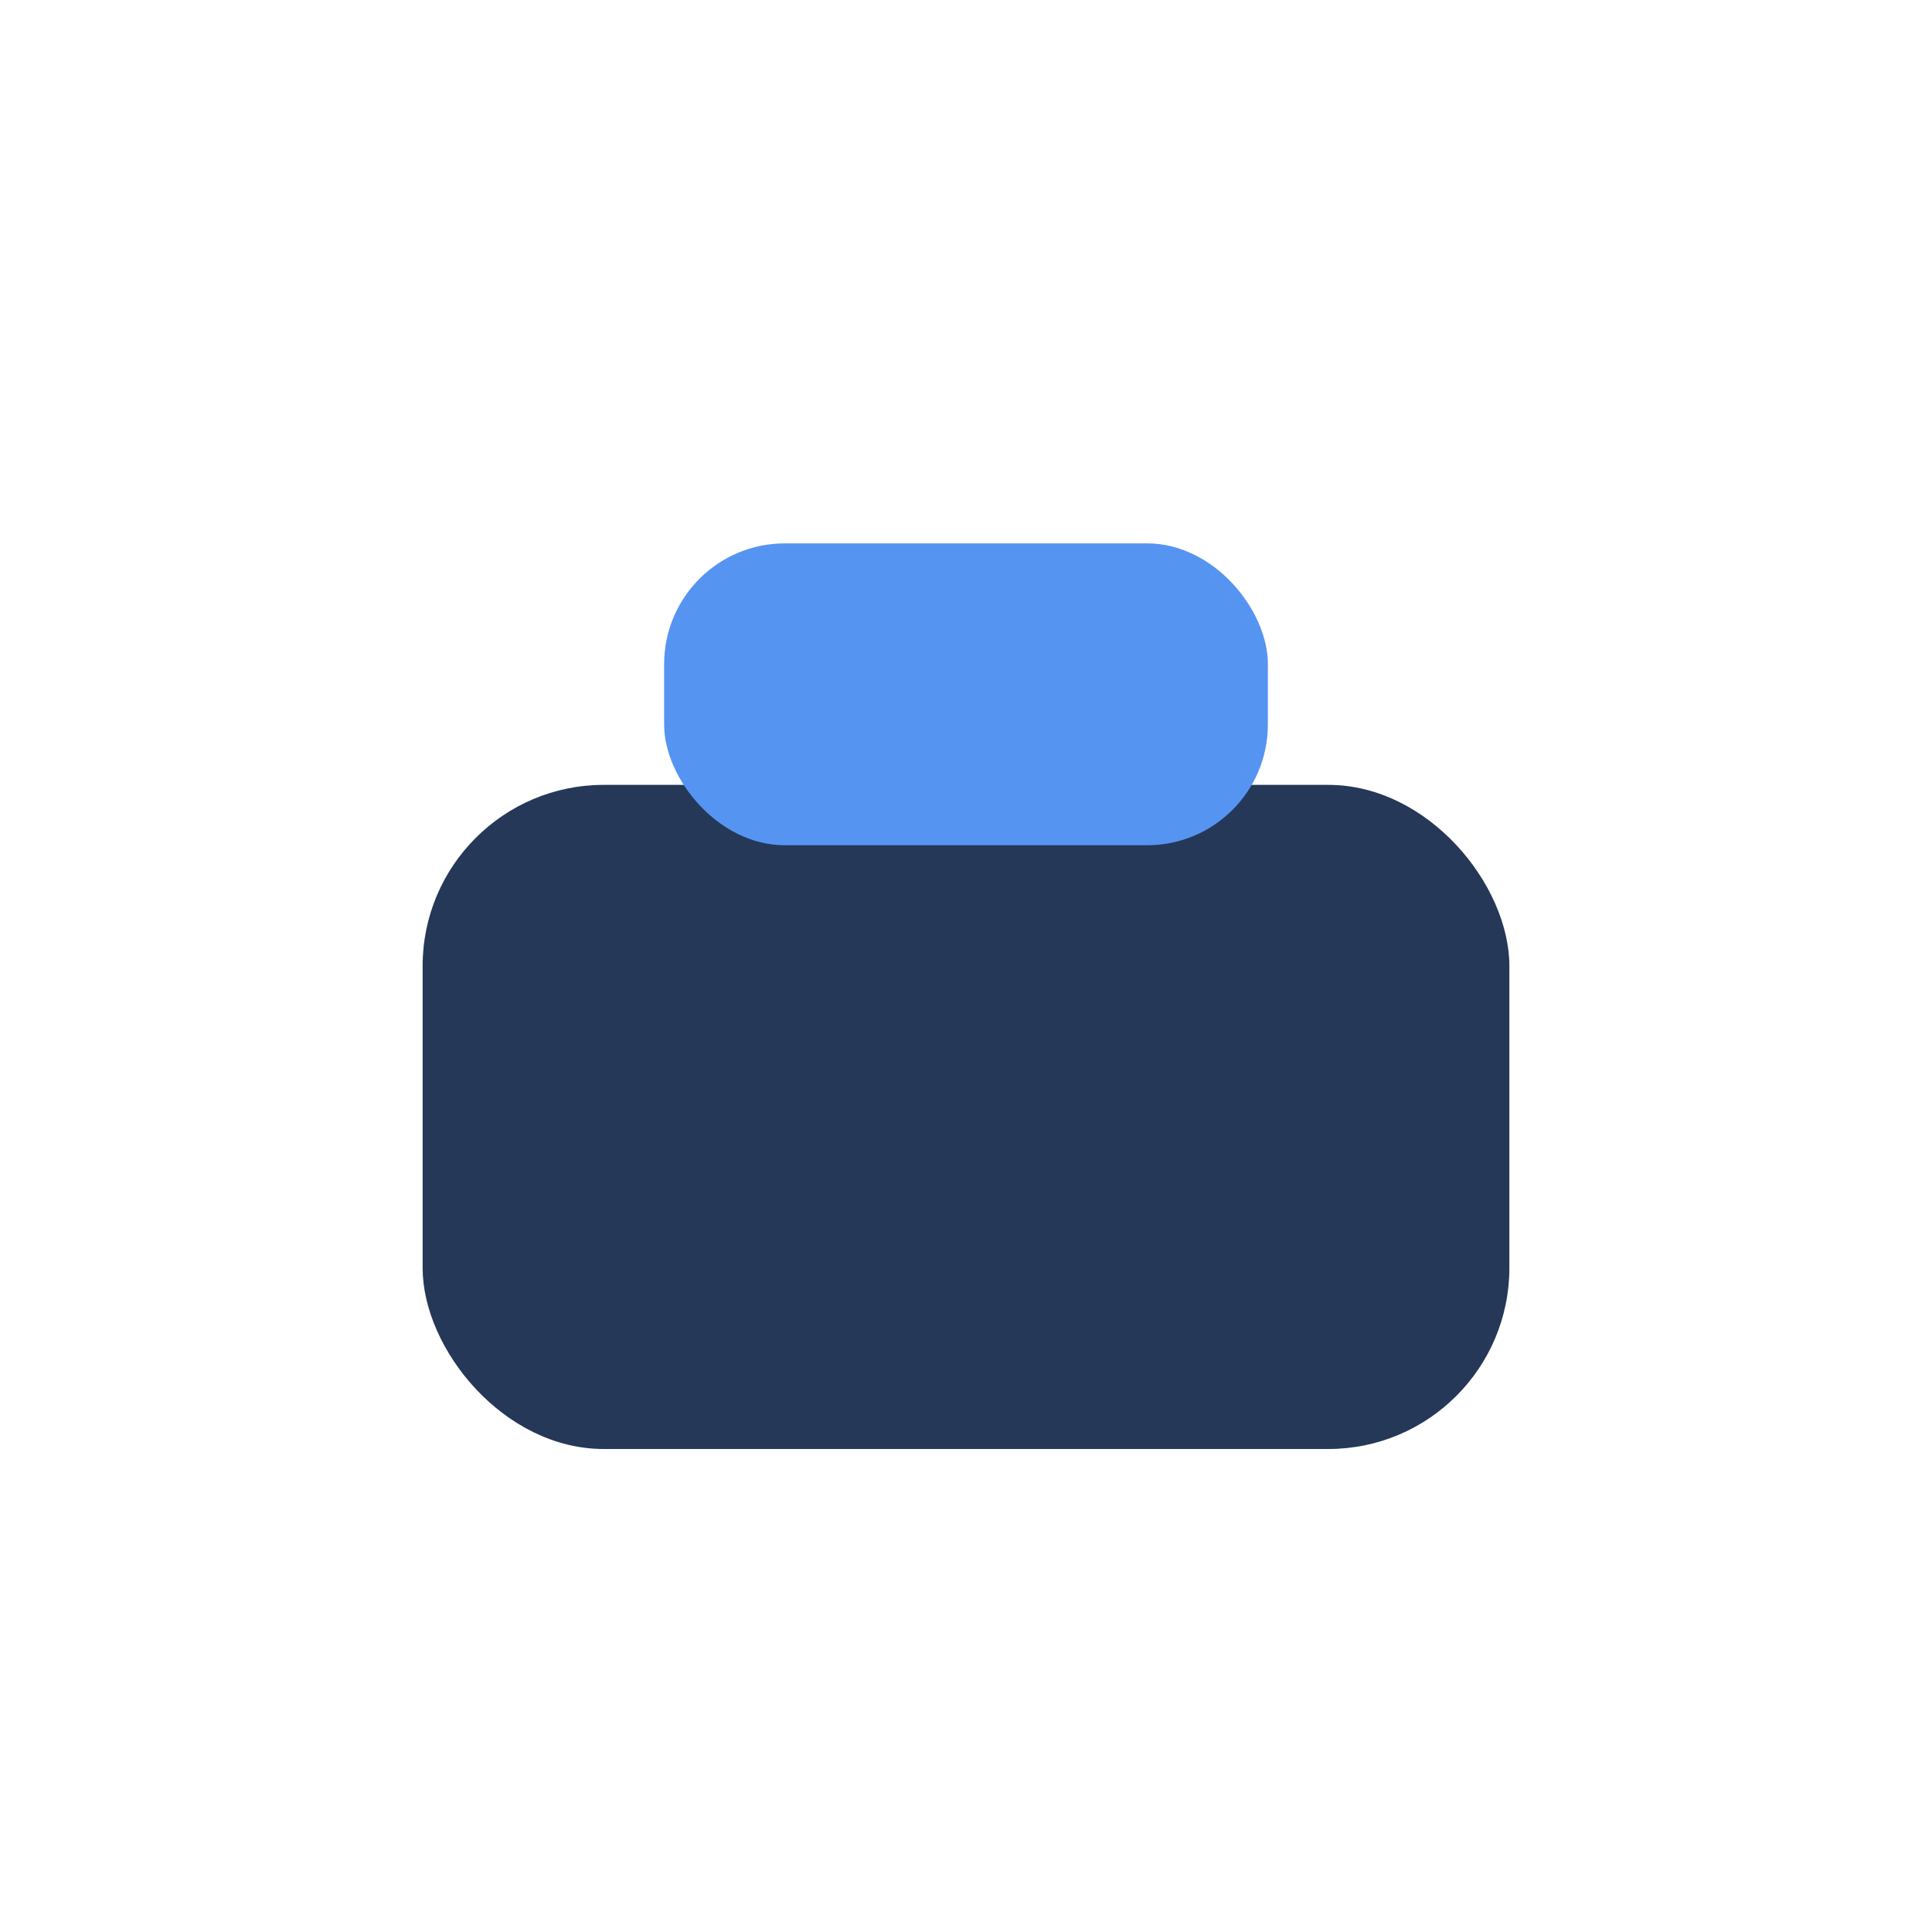
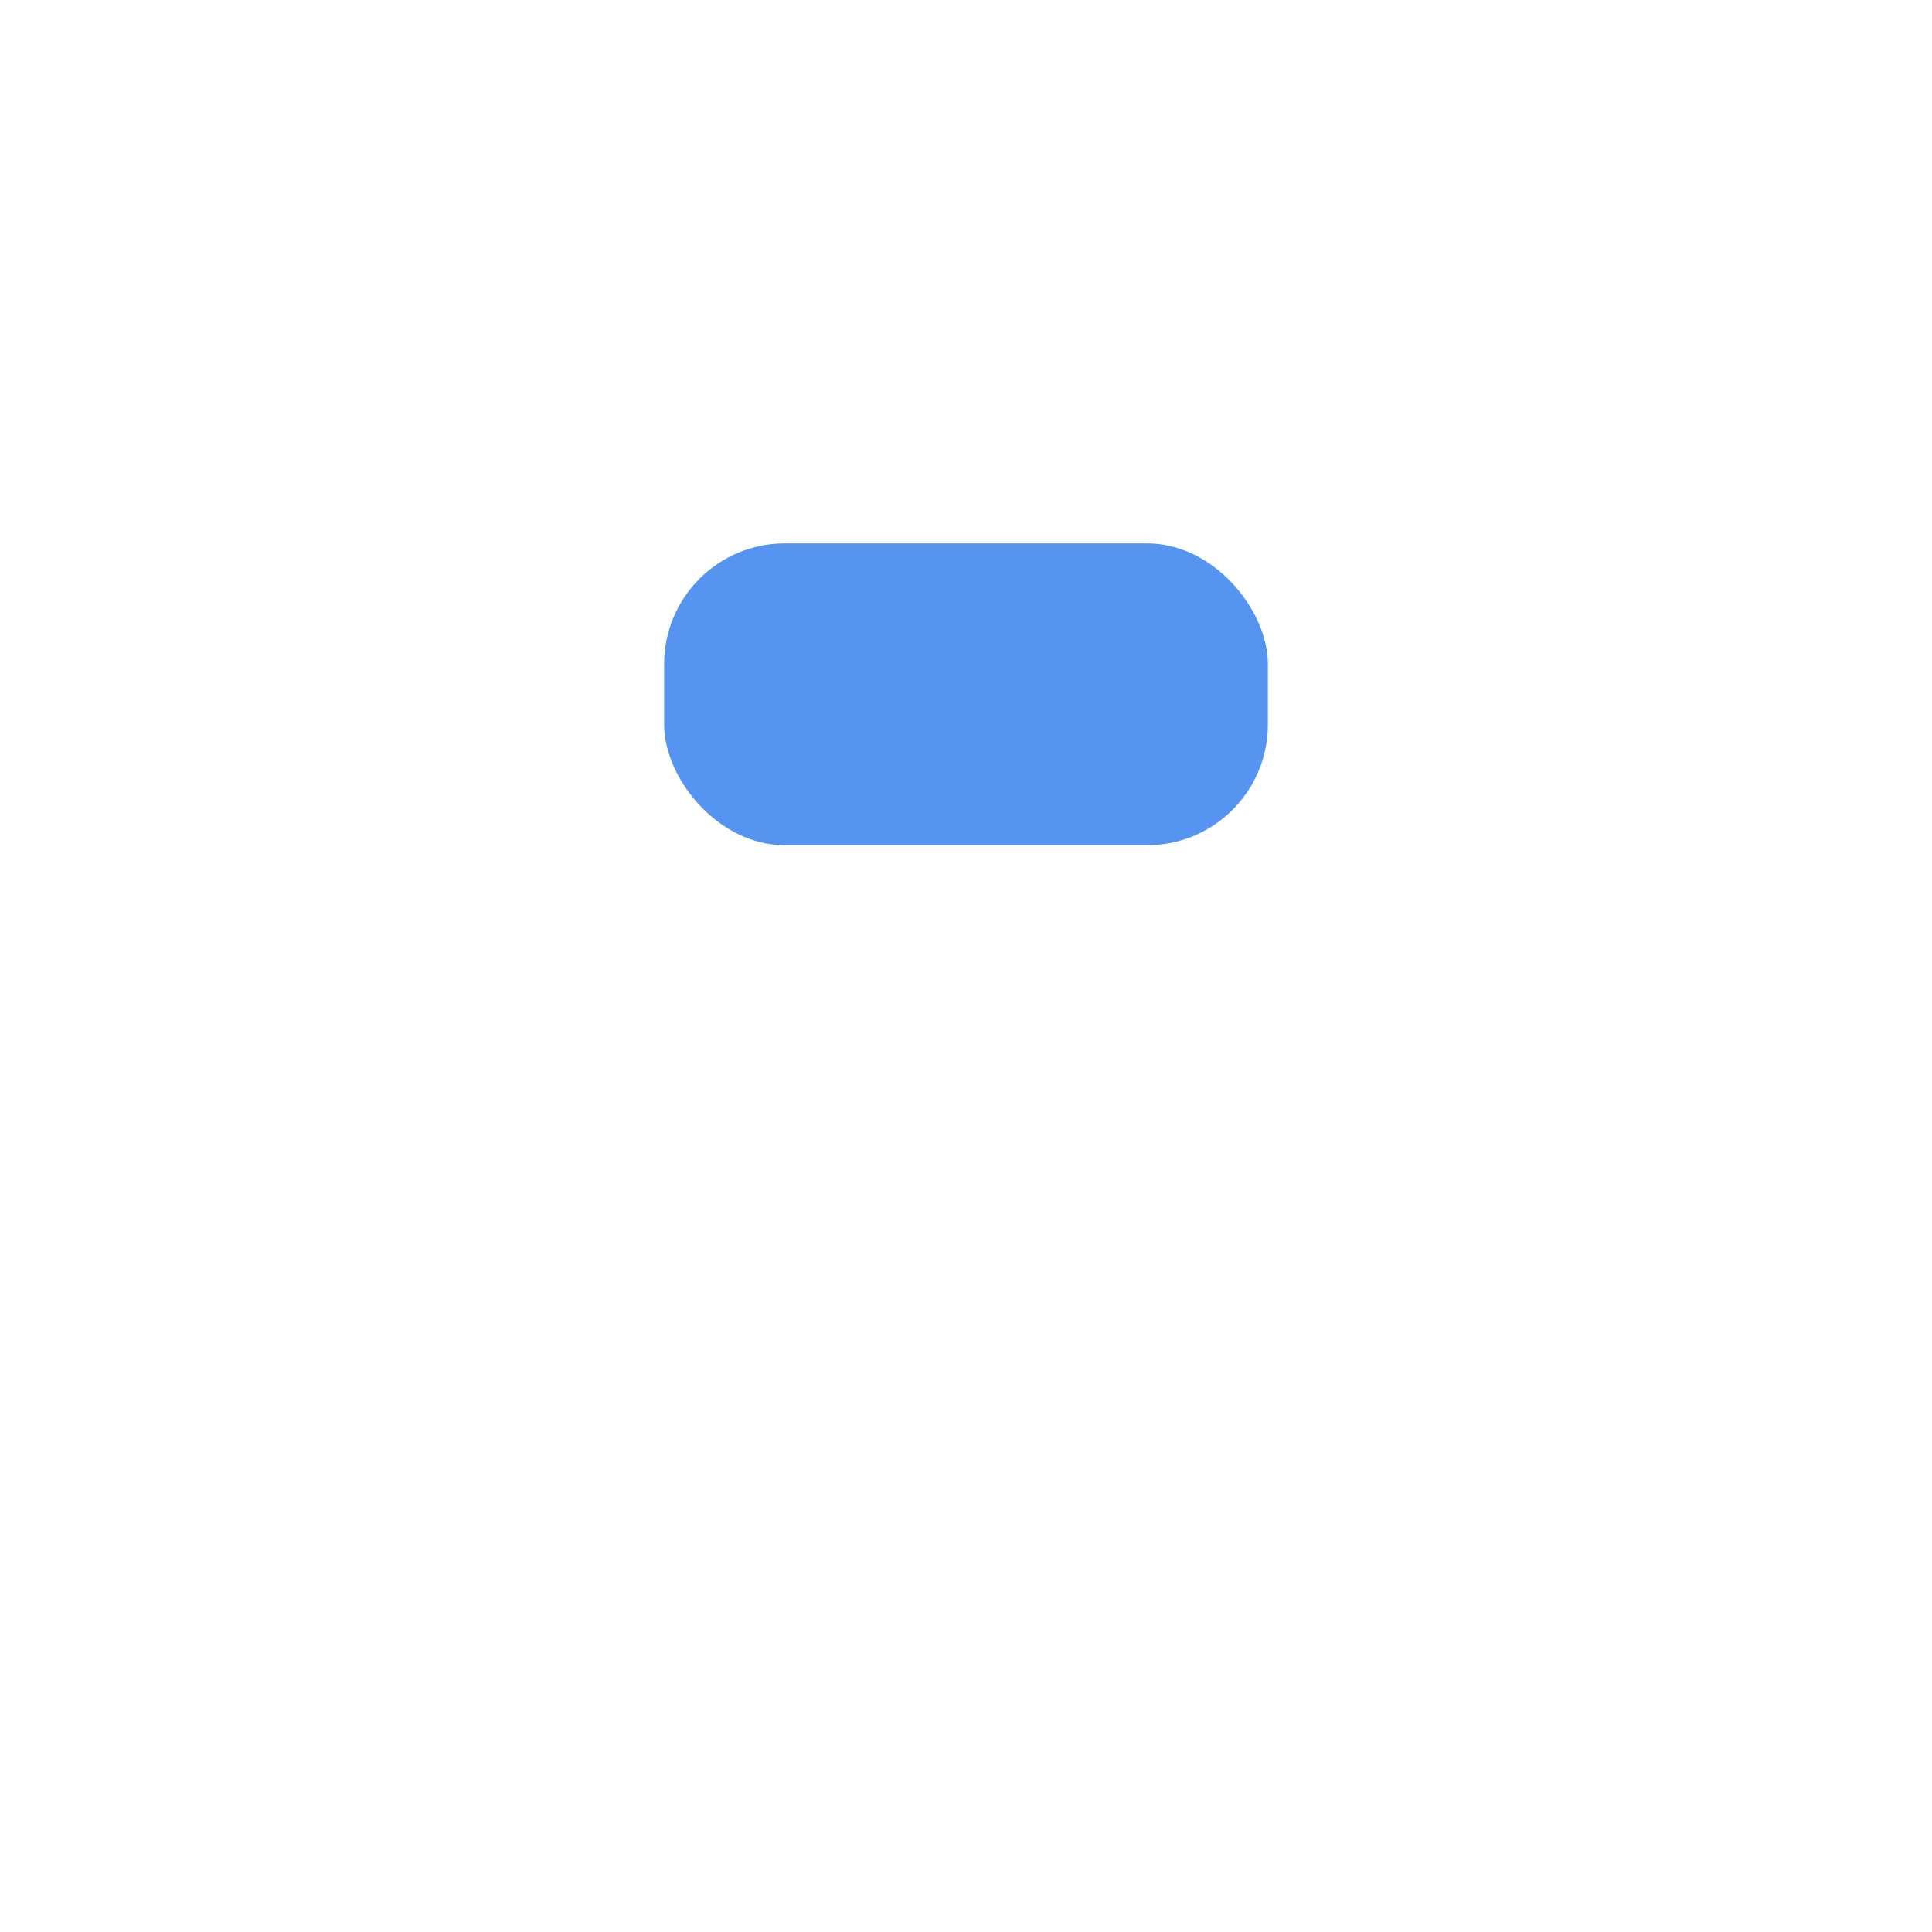
<svg xmlns="http://www.w3.org/2000/svg" width="32" height="32" viewBox="0 0 32 32">
-   <rect x="7" y="13" width="18" height="11" rx="3" fill="#253858" />
  <rect x="11" y="9" width="10" height="5" rx="2" fill="#5694f2" />
</svg>